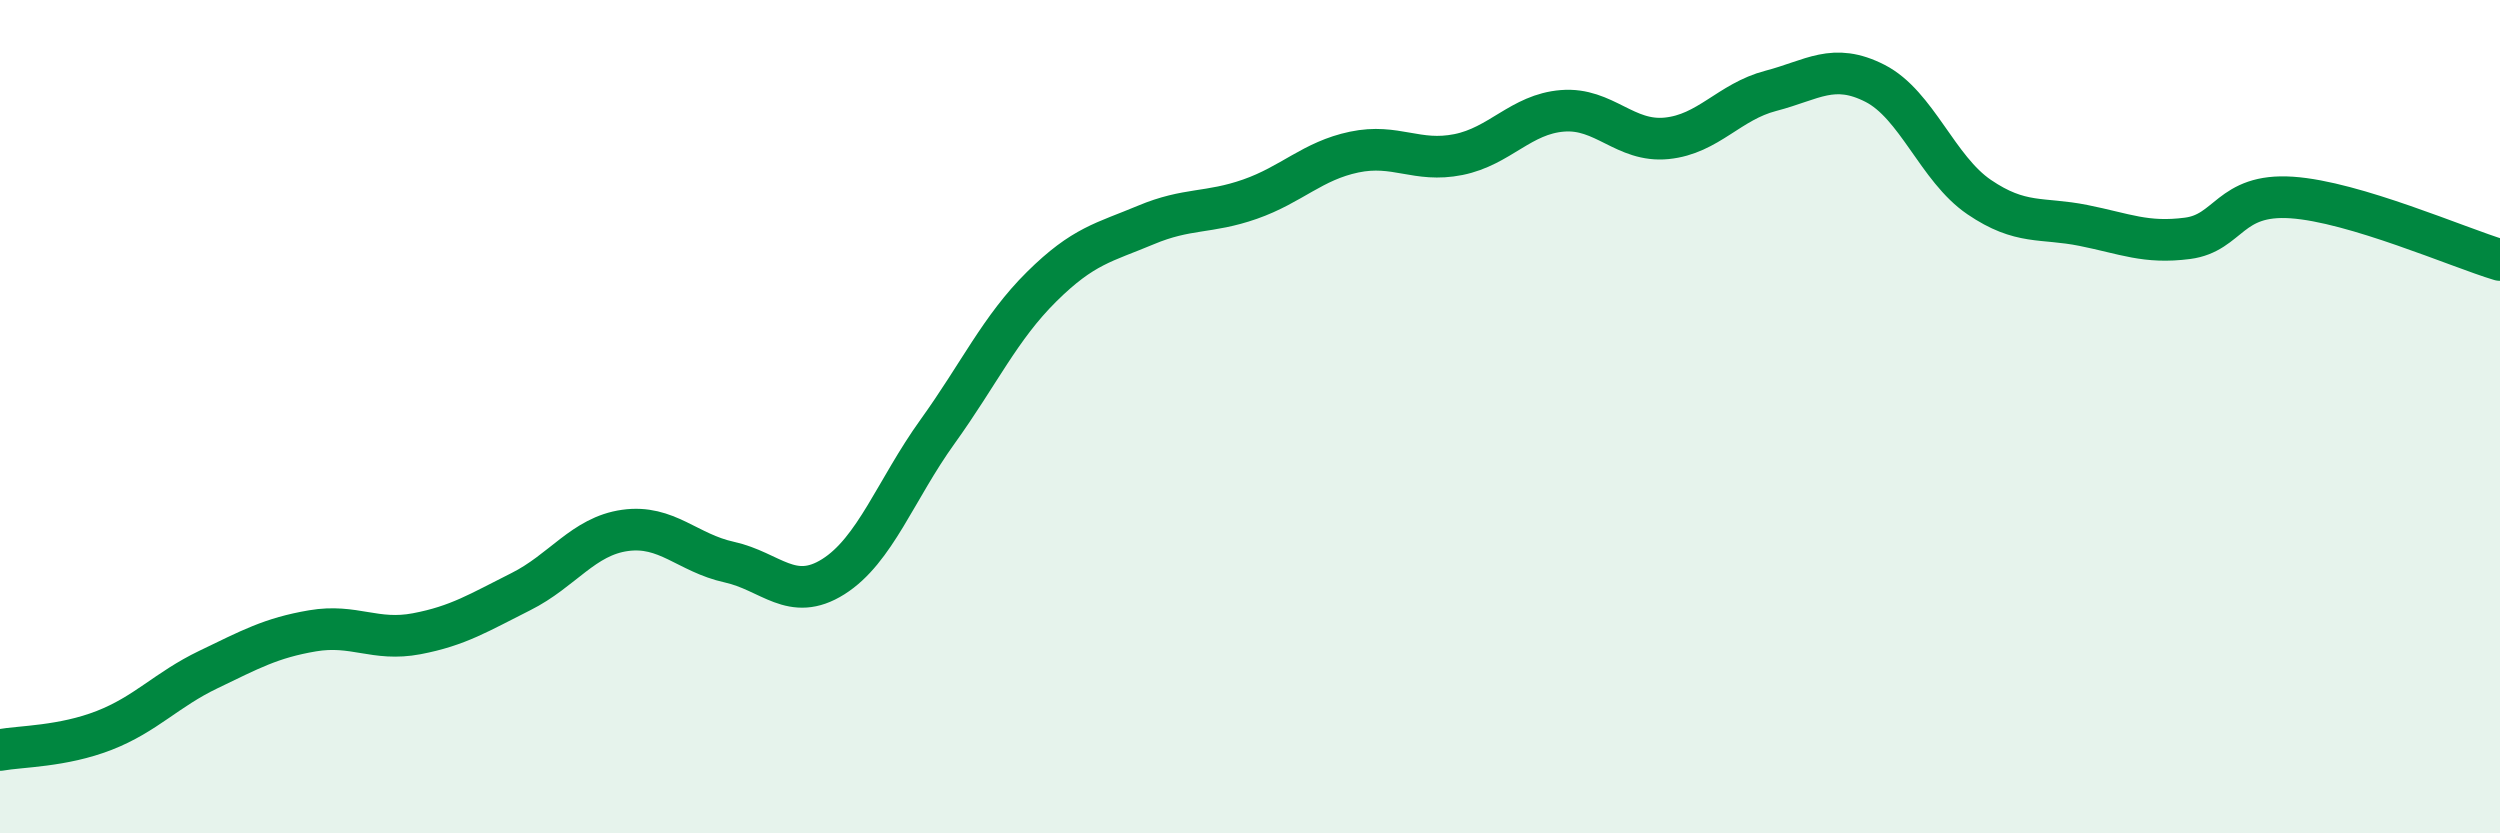
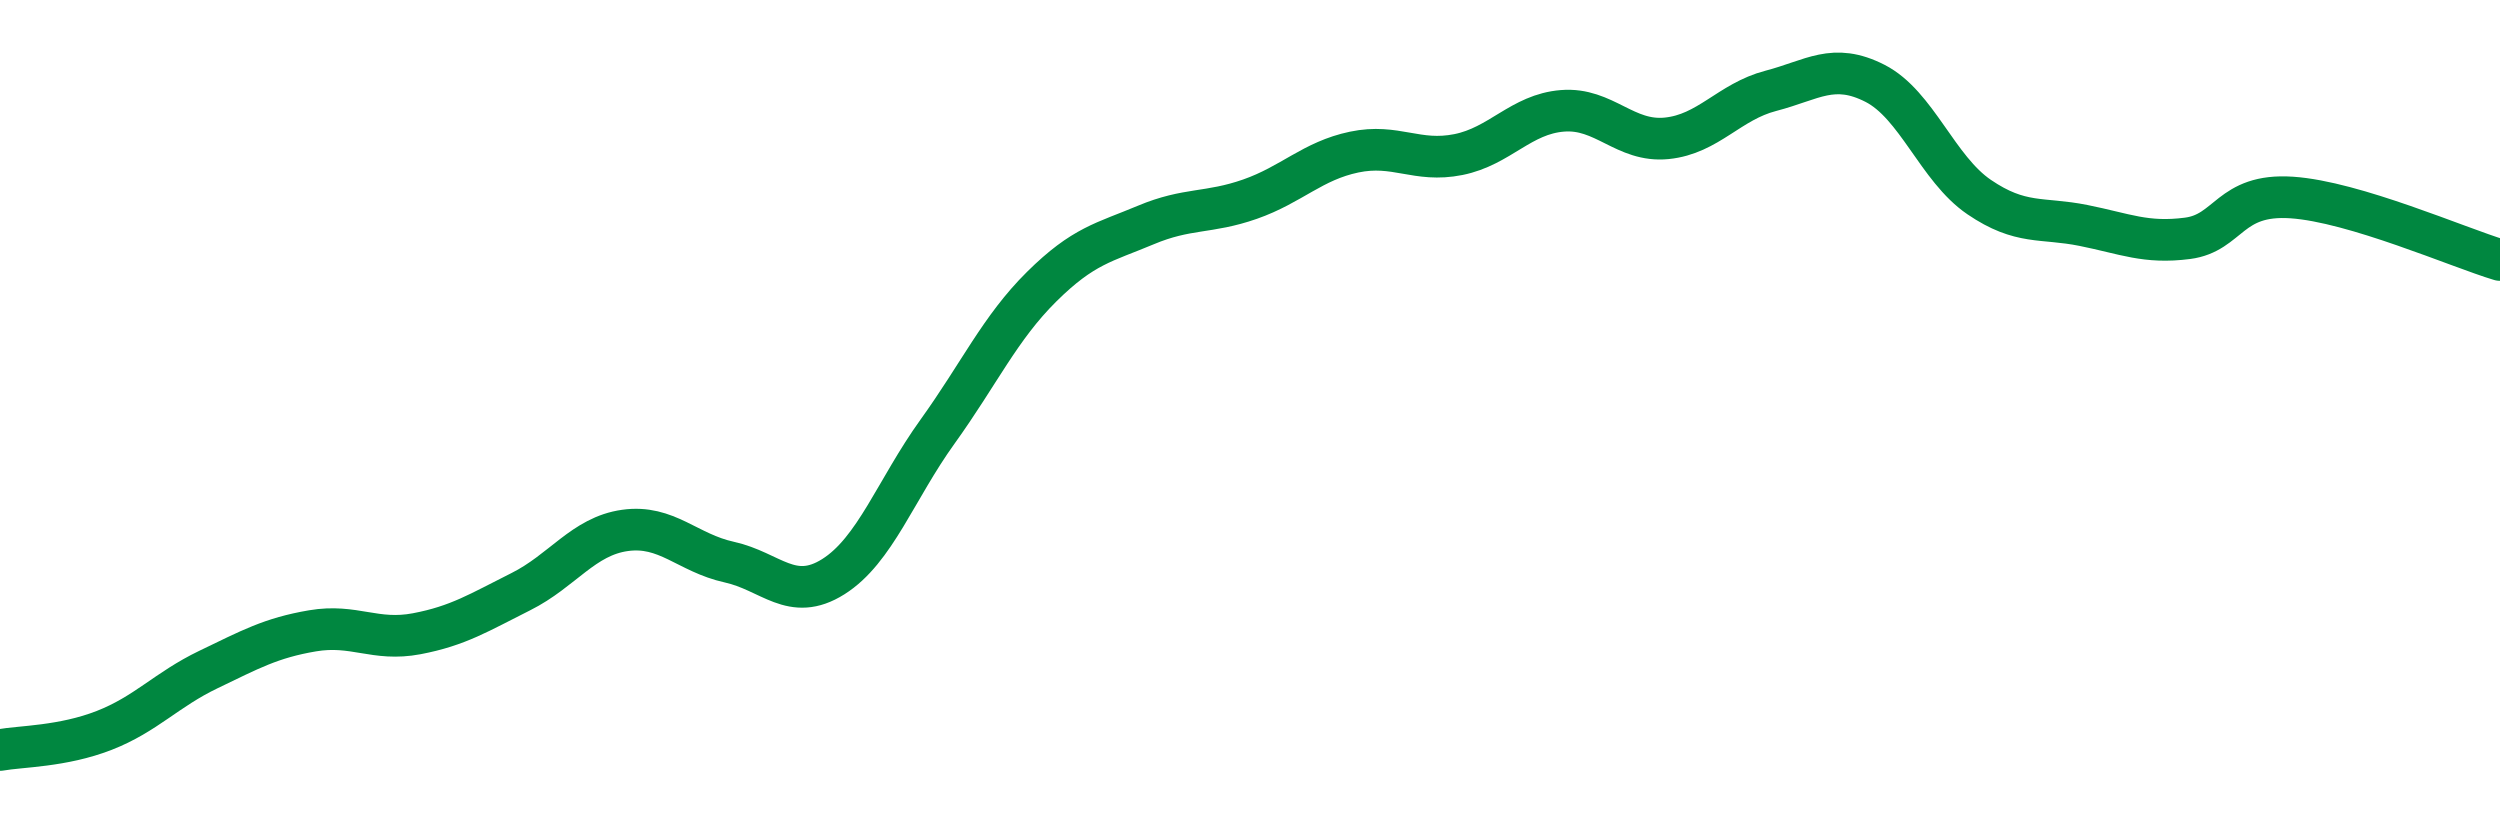
<svg xmlns="http://www.w3.org/2000/svg" width="60" height="20" viewBox="0 0 60 20">
-   <path d="M 0,18 C 0.5,17.91 1.5,17.92 2.5,17.53 C 3.5,17.14 4,16.55 5,16.07 C 6,15.59 6.5,15.31 7.5,15.14 C 8.5,14.97 9,15.4 10,15.21 C 11,15.02 11.5,14.7 12.5,14.2 C 13.5,13.7 14,12.87 15,12.73 C 16,12.59 16.5,13.27 17.5,13.49 C 18.5,13.71 19,14.47 20,13.84 C 21,13.21 21.5,11.75 22.5,10.36 C 23.5,8.97 24,7.87 25,6.88 C 26,5.89 26.5,5.82 27.5,5.4 C 28.5,4.98 29,5.13 30,4.78 C 31,4.43 31.5,3.86 32.5,3.65 C 33.5,3.44 34,3.91 35,3.71 C 36,3.51 36.5,2.74 37.5,2.66 C 38.5,2.58 39,3.42 40,3.32 C 41,3.22 41.5,2.44 42.5,2.18 C 43.5,1.92 44,1.49 45,2 C 46,2.51 46.5,4.05 47.5,4.73 C 48.5,5.41 49,5.21 50,5.41 C 51,5.61 51.5,5.85 52.5,5.72 C 53.5,5.59 53.5,4.64 55,4.74 C 56.5,4.84 59,5.94 60,6.24L60 20L0 20Z" fill="#008740" opacity="0.1" stroke-linecap="round" stroke-linejoin="round" />
  <path d="M 0,18 C 0.5,17.91 1.5,17.92 2.5,17.53 C 3.5,17.14 4,16.55 5,16.07 C 6,15.59 6.5,15.31 7.5,15.14 C 8.5,14.97 9,15.4 10,15.21 C 11,15.02 11.5,14.7 12.5,14.2 C 13.5,13.7 14,12.87 15,12.73 C 16,12.59 16.5,13.27 17.5,13.49 C 18.5,13.71 19,14.47 20,13.84 C 21,13.21 21.5,11.75 22.5,10.36 C 23.5,8.97 24,7.87 25,6.88 C 26,5.89 26.5,5.82 27.5,5.4 C 28.5,4.98 29,5.13 30,4.78 C 31,4.43 31.5,3.86 32.5,3.65 C 33.5,3.44 34,3.91 35,3.71 C 36,3.51 36.5,2.74 37.5,2.66 C 38.5,2.58 39,3.42 40,3.32 C 41,3.22 41.5,2.44 42.5,2.18 C 43.5,1.92 44,1.49 45,2 C 46,2.51 46.5,4.05 47.5,4.73 C 48.5,5.41 49,5.21 50,5.41 C 51,5.61 51.5,5.85 52.5,5.72 C 53.5,5.59 53.5,4.64 55,4.74 C 56.5,4.84 59,5.94 60,6.24" stroke="#008740" stroke-width="1" fill="none" stroke-linecap="round" stroke-linejoin="round" />
</svg>